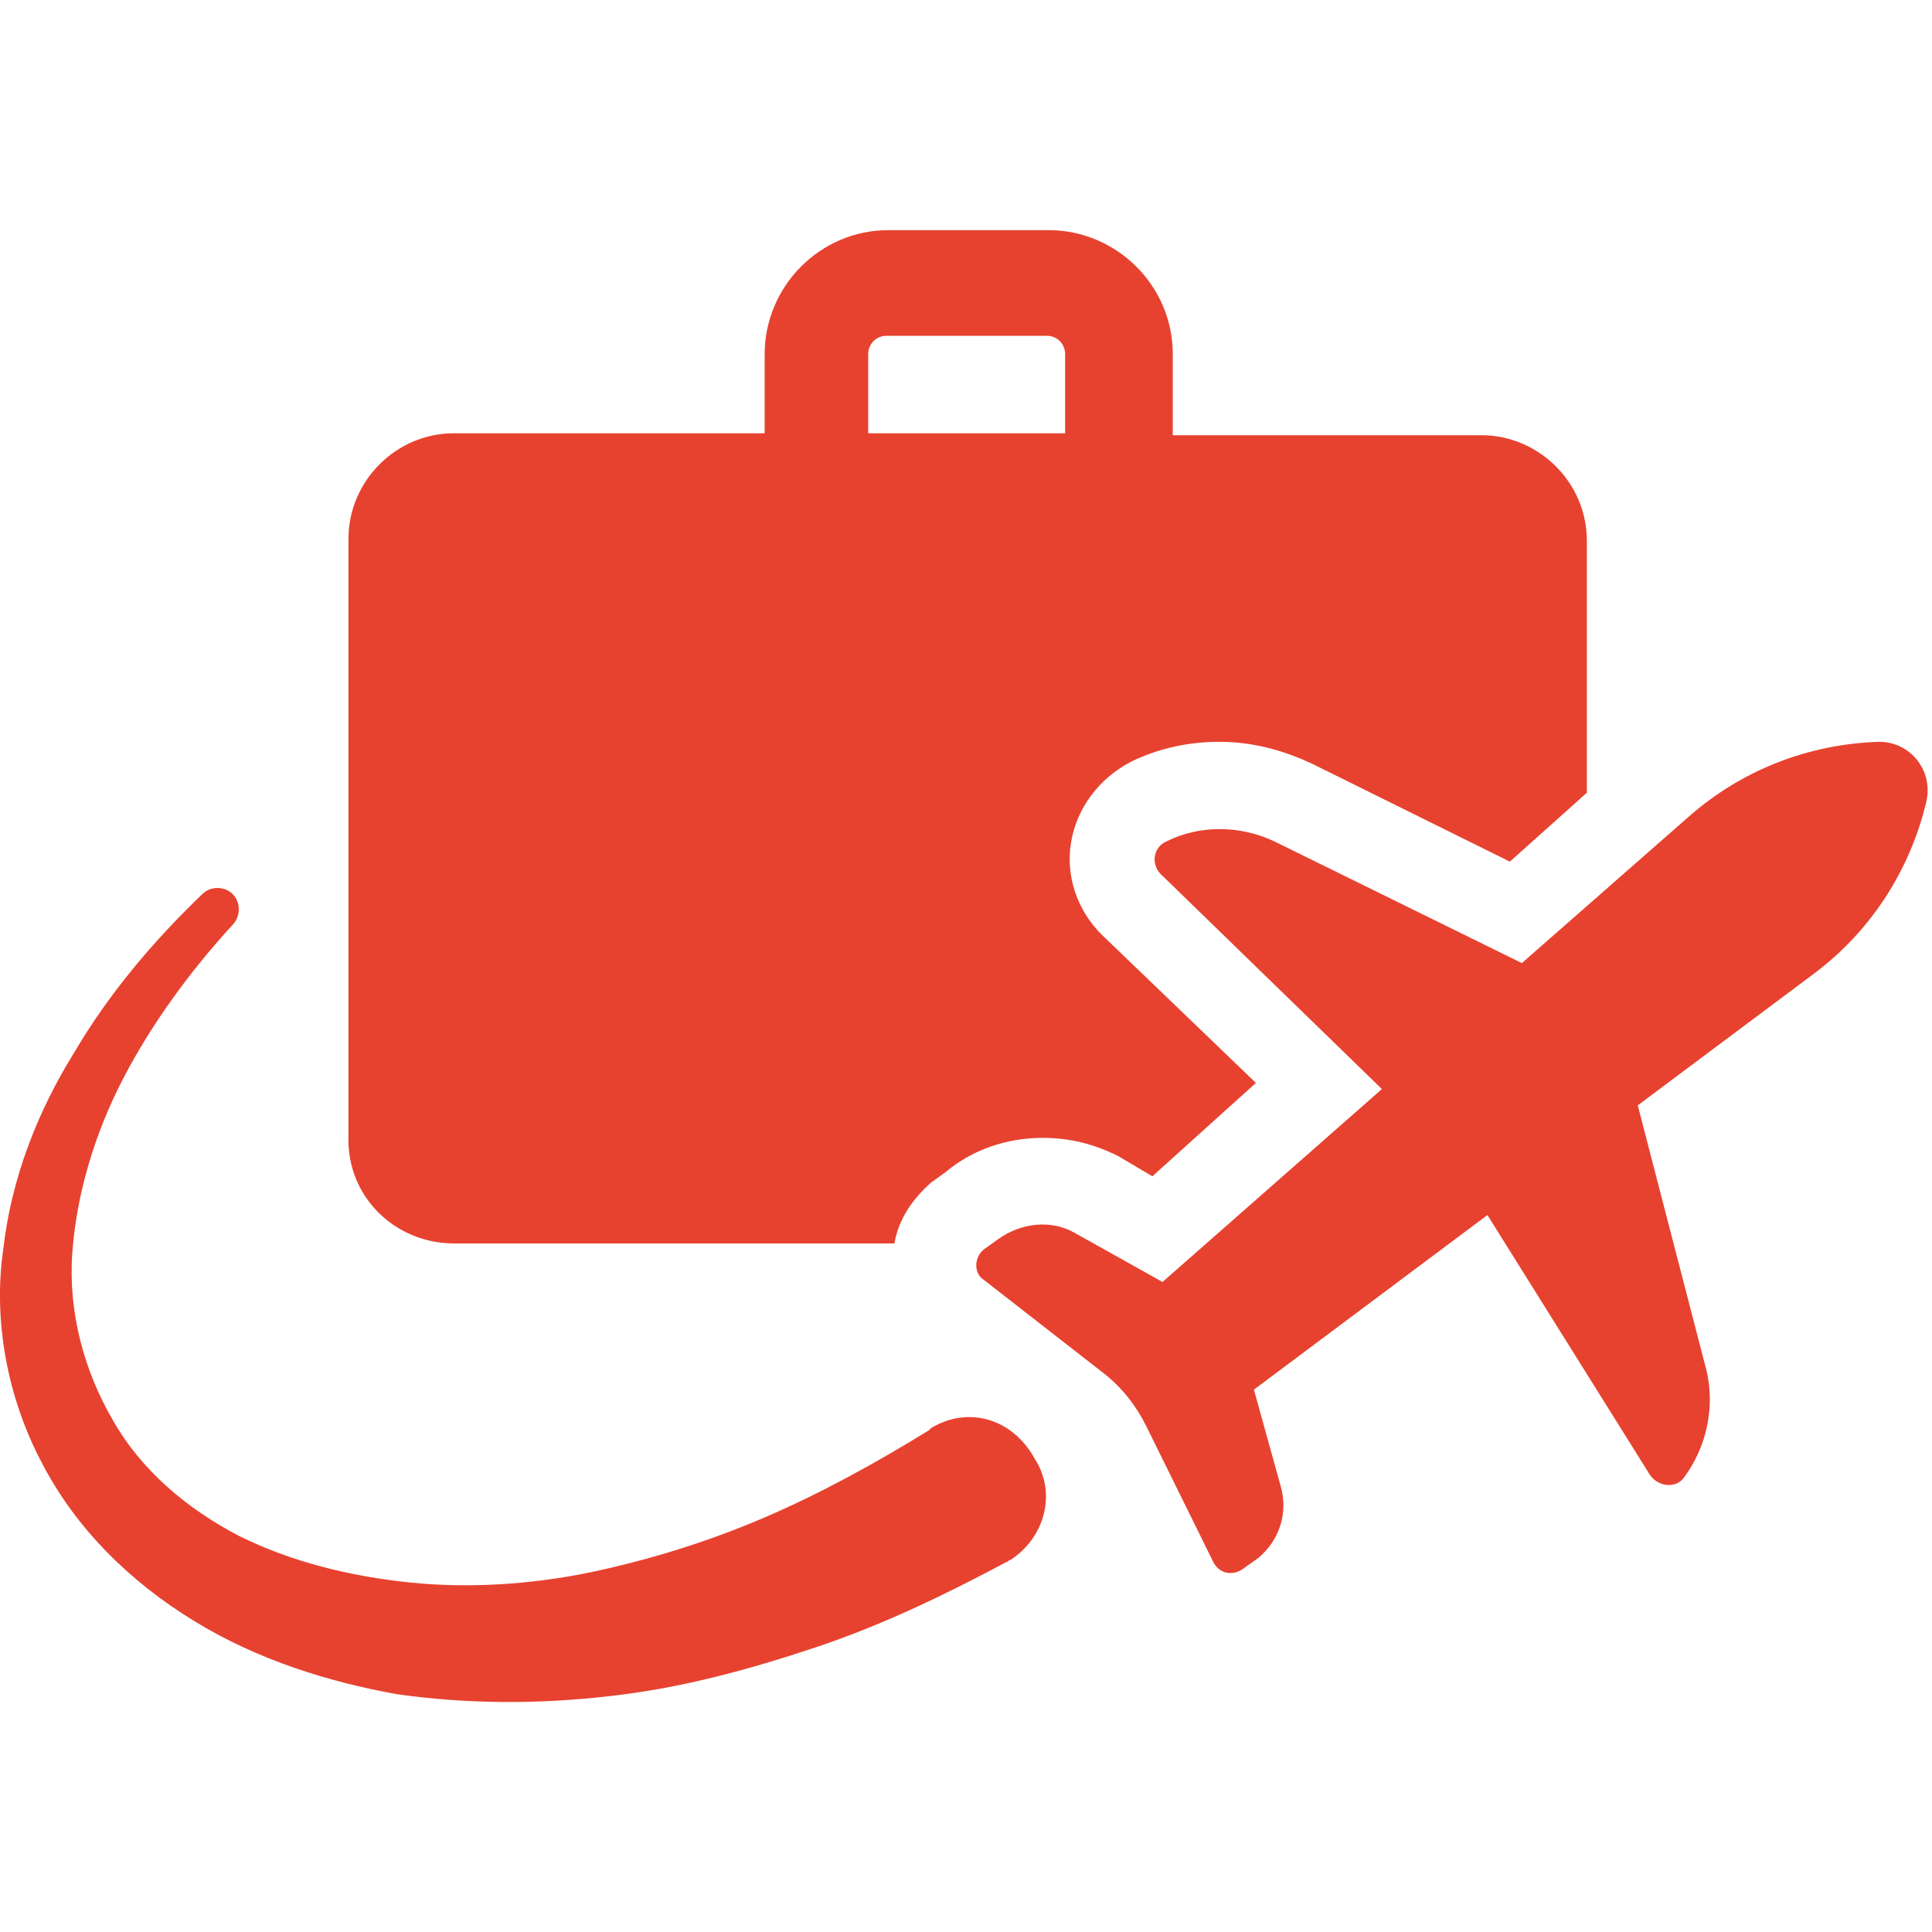
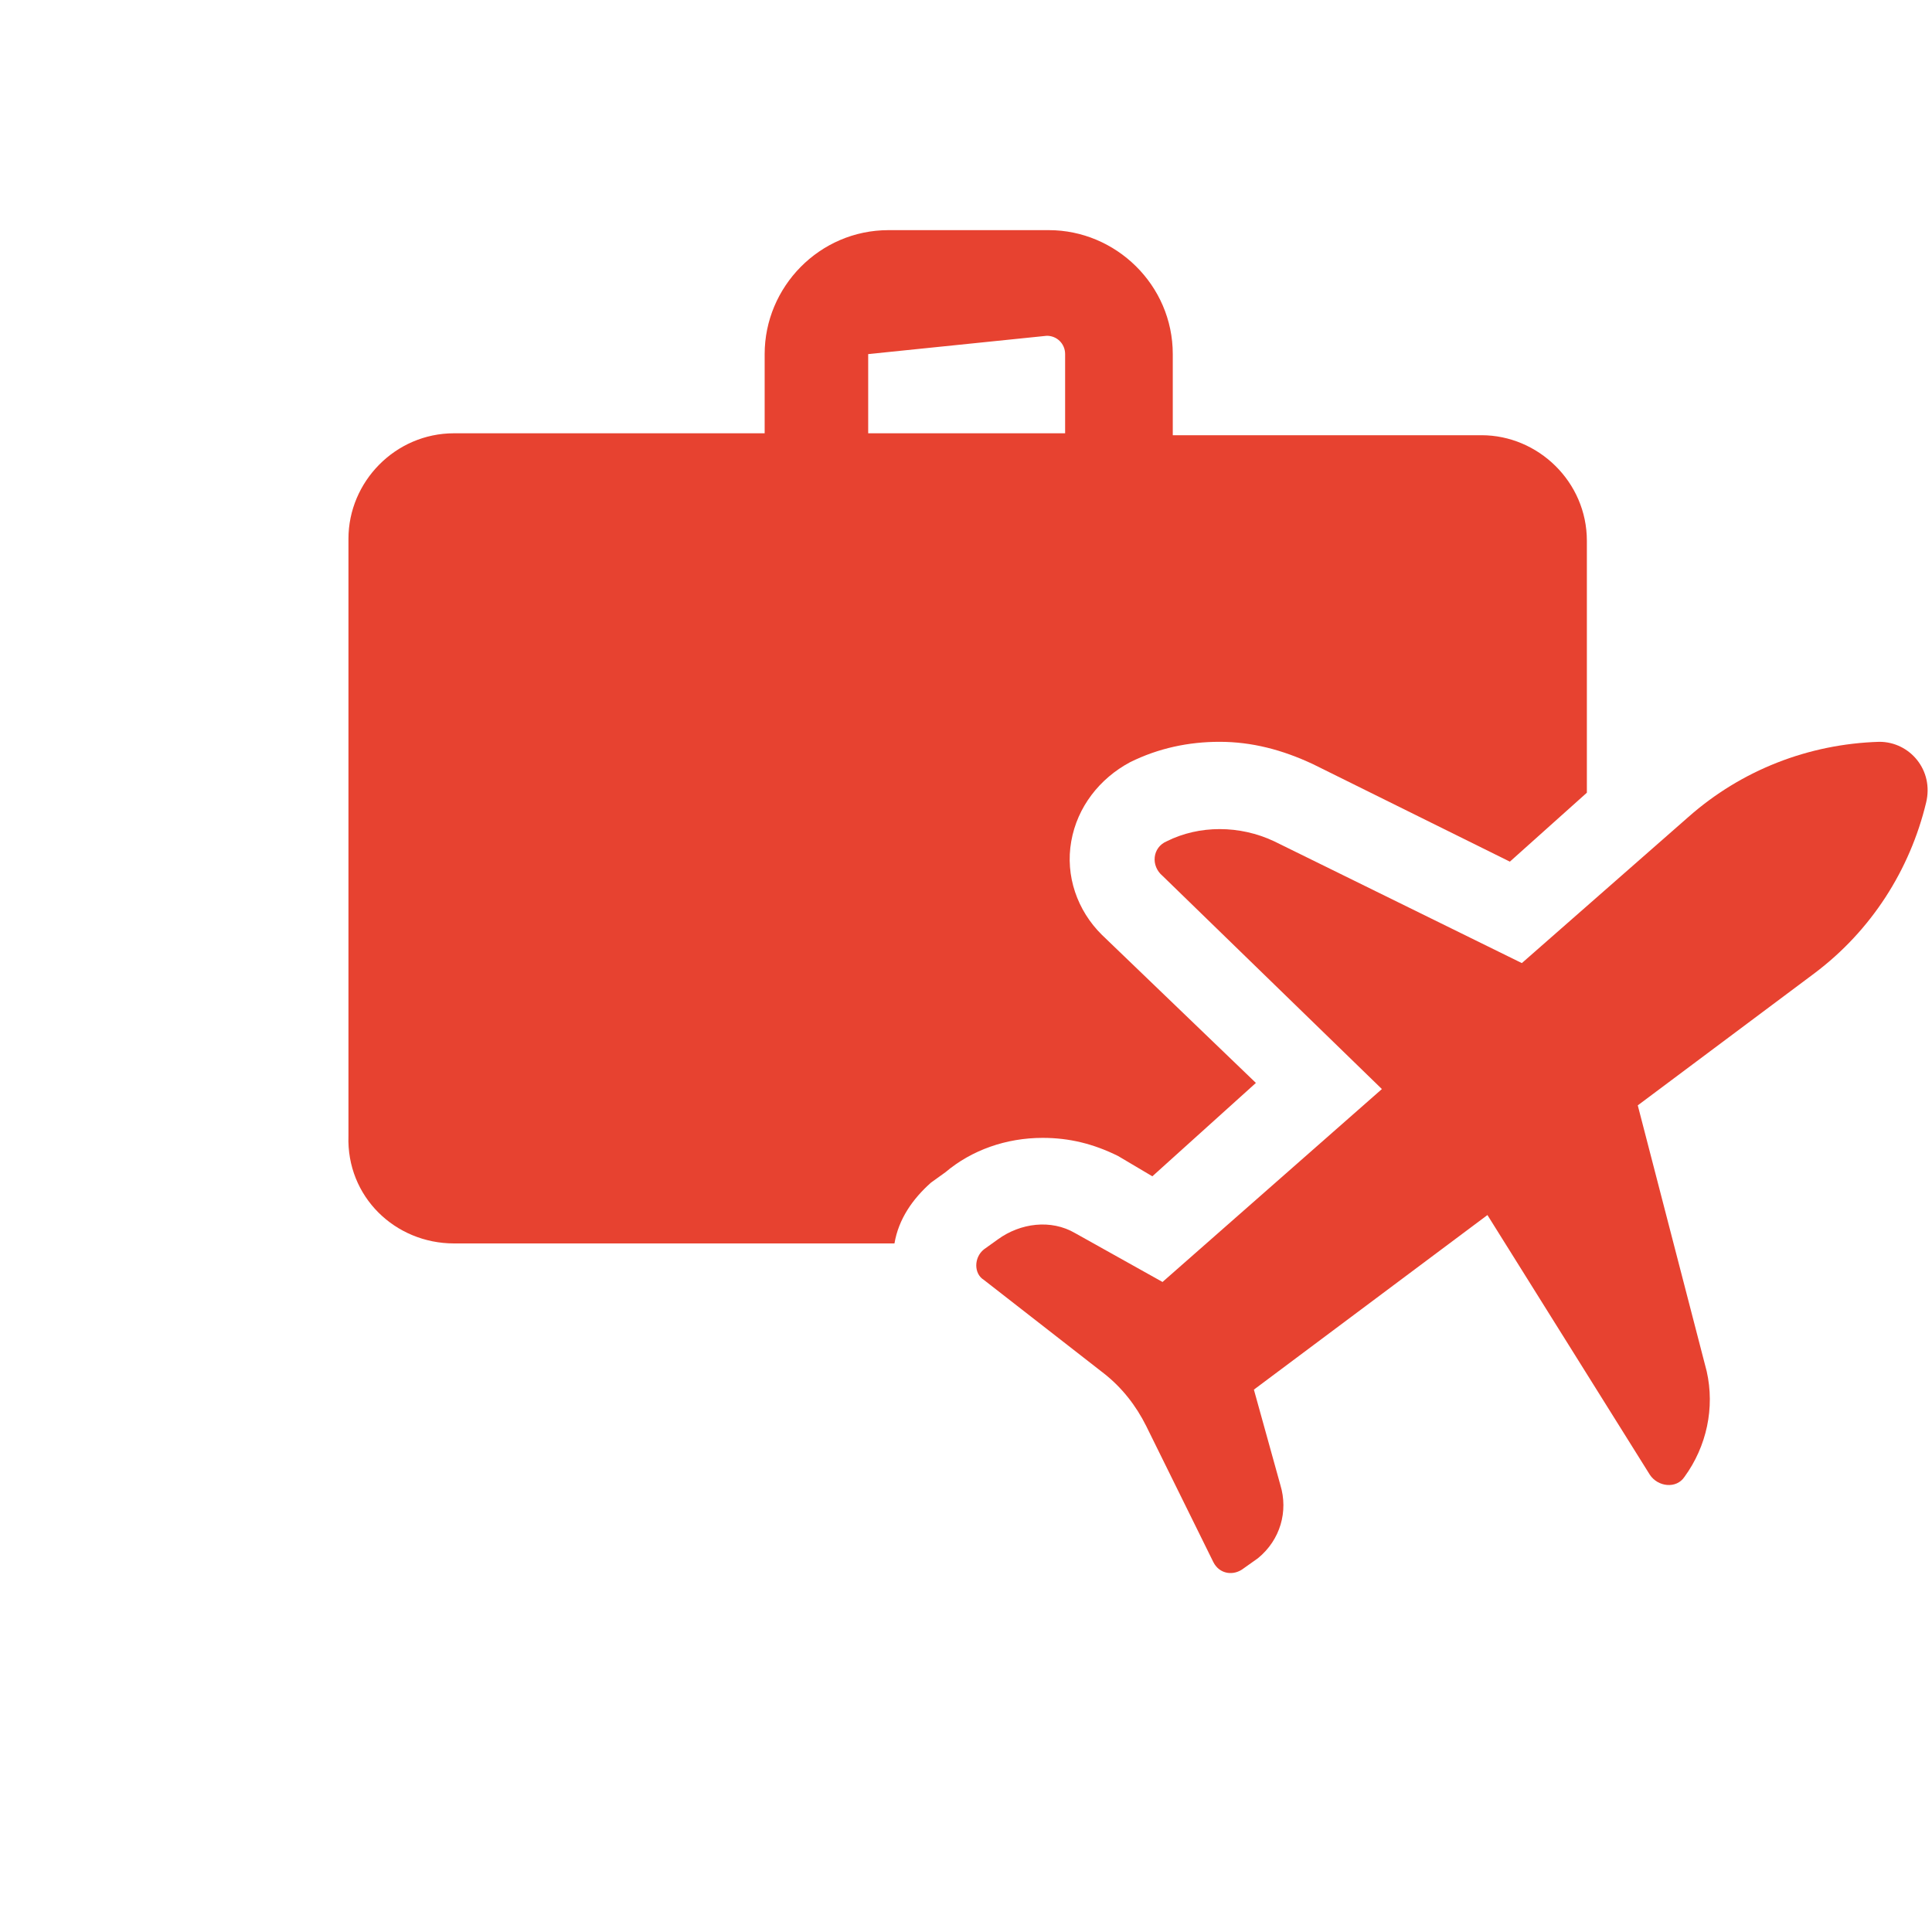
<svg xmlns="http://www.w3.org/2000/svg" width="100" zoomAndPan="magnify" viewBox="0 0 75 75" height="100" preserveAspectRatio="xMidYMid meet" version="1.0">
  <defs>
    <clipPath id="84597035ee">
      <path d="M 13 8.531 L 62 8.531 L 62 49 L 13 49 Z M 13 8.531 " clip-rule="nonzero" />
    </clipPath>
    <clipPath id="aa4a4a67bf">
      <path d="M 0 34.438 L 40.816 34.438 L 40.816 66.074 L 0 66.074 Z M 0 34.438 " clip-rule="nonzero" />
    </clipPath>
  </defs>
  <g clip-path="url(#84597035ee)">
-     <path fill="#e74230" d="M 33.703 13.746 C 33.703 13.348 34.02 13.035 34.414 13.035 L 40.637 13.035 C 41.035 13.035 41.348 13.348 41.348 13.746 L 41.348 16.82 L 33.703 16.82 Z M 17.625 48.27 L 34.723 48.27 C 34.883 47.32 35.434 46.535 36.145 45.906 L 36.699 45.508 C 37.719 44.645 39.062 44.172 40.477 44.172 C 41.508 44.172 42.449 44.402 43.402 44.875 L 44.734 45.664 L 48.754 42.039 L 42.77 36.285 C 41.82 35.344 41.348 34 41.586 32.66 C 41.82 31.324 42.691 30.219 43.867 29.59 C 44.977 29.039 46.156 28.797 47.34 28.797 C 48.602 28.797 49.785 29.109 50.969 29.664 L 58.613 33.449 L 61.602 30.773 L 61.602 20.992 C 61.602 18.707 59.711 16.895 57.512 16.895 L 45.527 16.895 L 45.527 13.746 C 45.527 11.062 43.312 8.934 40.715 8.934 L 34.492 8.934 C 31.809 8.934 29.684 11.141 29.684 13.746 L 29.684 16.82 L 17.625 16.82 C 15.34 16.82 13.527 18.707 13.527 20.914 L 13.527 44.09 C 13.445 46.457 15.34 48.27 17.625 48.27 " fill-opacity="1" fill-rule="nonzero" />
+     <path fill="#e74230" d="M 33.703 13.746 L 40.637 13.035 C 41.035 13.035 41.348 13.348 41.348 13.746 L 41.348 16.82 L 33.703 16.82 Z M 17.625 48.27 L 34.723 48.27 C 34.883 47.32 35.434 46.535 36.145 45.906 L 36.699 45.508 C 37.719 44.645 39.062 44.172 40.477 44.172 C 41.508 44.172 42.449 44.402 43.402 44.875 L 44.734 45.664 L 48.754 42.039 L 42.77 36.285 C 41.82 35.344 41.348 34 41.586 32.66 C 41.82 31.324 42.691 30.219 43.867 29.59 C 44.977 29.039 46.156 28.797 47.34 28.797 C 48.602 28.797 49.785 29.109 50.969 29.664 L 58.613 33.449 L 61.602 30.773 L 61.602 20.992 C 61.602 18.707 59.711 16.895 57.512 16.895 L 45.527 16.895 L 45.527 13.746 C 45.527 11.062 43.312 8.934 40.715 8.934 L 34.492 8.934 C 31.809 8.934 29.684 11.141 29.684 13.746 L 29.684 16.82 L 17.625 16.82 C 15.34 16.82 13.527 18.707 13.527 20.914 L 13.527 44.09 C 13.445 46.457 15.34 48.27 17.625 48.27 " fill-opacity="1" fill-rule="nonzero" />
  </g>
  <path fill="#e74230" d="M 72.957 28.797 C 70.199 28.879 67.594 29.902 65.543 31.715 L 59.078 37.387 L 49.465 32.66 C 48.125 32.027 46.551 32.027 45.289 32.66 C 44.734 32.898 44.664 33.609 45.129 34 L 53.645 42.277 L 45.129 49.766 L 41.738 47.871 C 40.797 47.32 39.613 47.48 38.742 48.109 L 38.191 48.504 C 37.801 48.82 37.801 49.445 38.191 49.684 L 42.848 53.312 C 43.555 53.863 44.105 54.574 44.496 55.359 L 47.102 60.641 C 47.34 61.113 47.891 61.191 48.285 60.879 L 48.836 60.488 C 49.703 59.777 50.016 58.672 49.703 57.645 L 48.676 53.945 L 57.742 47.168 L 64.047 57.25 C 64.359 57.723 65.078 57.805 65.391 57.332 C 66.254 56.148 66.574 54.652 66.254 53.234 L 63.578 42.91 L 70.434 37.785 C 72.645 36.125 74.141 33.77 74.77 31.164 C 75.082 29.902 74.141 28.797 72.957 28.797 " fill-opacity="1" fill-rule="nonzero" />
  <g clip-path="url(#aa4a4a67bf)">
-     <path fill="#e74230" d="M 36.145 55.438 L 36.066 55.52 C 34.02 56.781 31.887 57.961 29.684 58.906 C 27.477 59.855 25.191 60.559 22.906 61.039 C 20.621 61.512 18.176 61.668 15.891 61.43 C 13.605 61.191 11.32 60.641 9.266 59.617 C 7.301 58.594 5.488 57.094 4.379 55.125 C 3.273 53.234 2.645 50.949 2.805 48.66 C 2.965 46.375 3.672 44.012 4.777 41.879 C 5.879 39.754 7.375 37.707 9.035 35.895 C 9.348 35.574 9.348 35.023 9.035 34.711 C 8.715 34.391 8.164 34.391 7.852 34.711 C 5.961 36.523 4.227 38.57 2.883 40.855 C 1.461 43.141 0.438 45.746 0.125 48.504 C -0.273 51.258 0.285 54.254 1.621 56.781 C 2.965 59.379 5.09 61.43 7.535 62.926 C 9.977 64.426 12.734 65.289 15.418 65.77 C 18.176 66.16 20.934 66.16 23.691 65.84 C 26.453 65.531 29.051 64.82 31.656 63.953 C 34.254 63.086 36.699 61.902 39.062 60.641 C 39.141 60.641 39.141 60.559 39.223 60.559 C 40.559 59.695 41.035 57.961 40.164 56.621 C 39.297 55.047 37.566 54.574 36.145 55.438 " fill-opacity="1" fill-rule="nonzero" />
-   </g>
+     </g>
</svg>